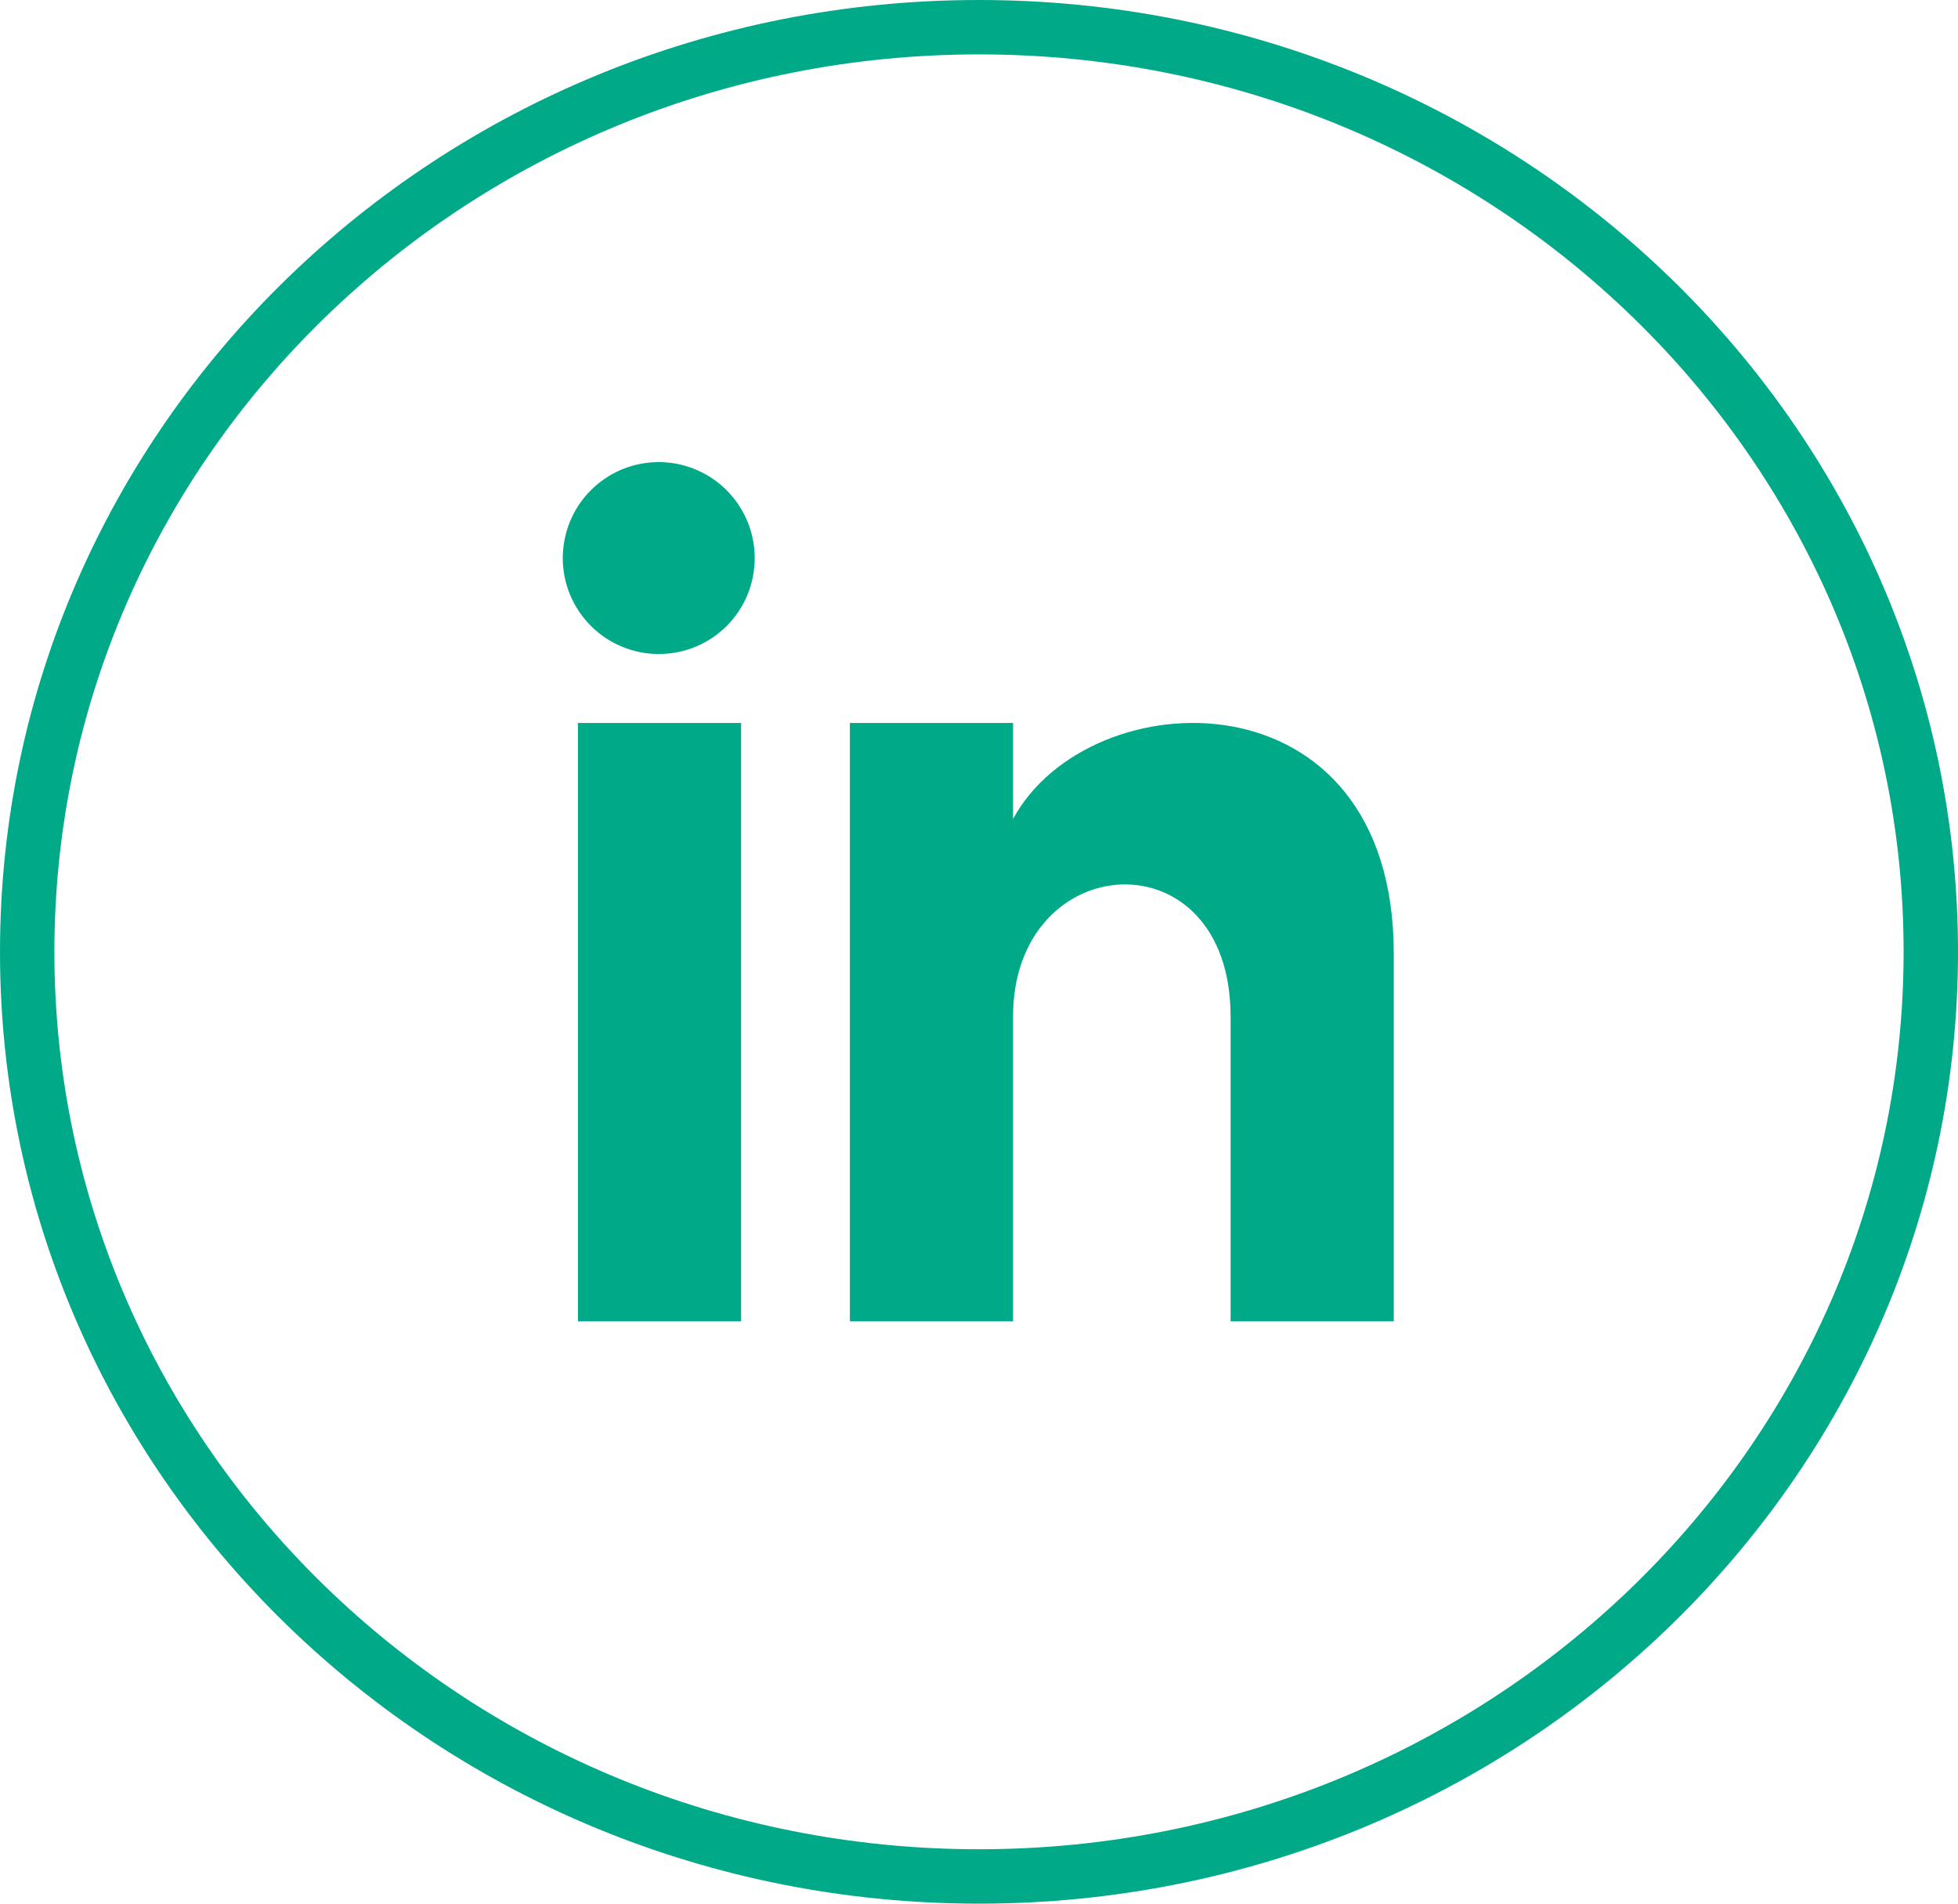
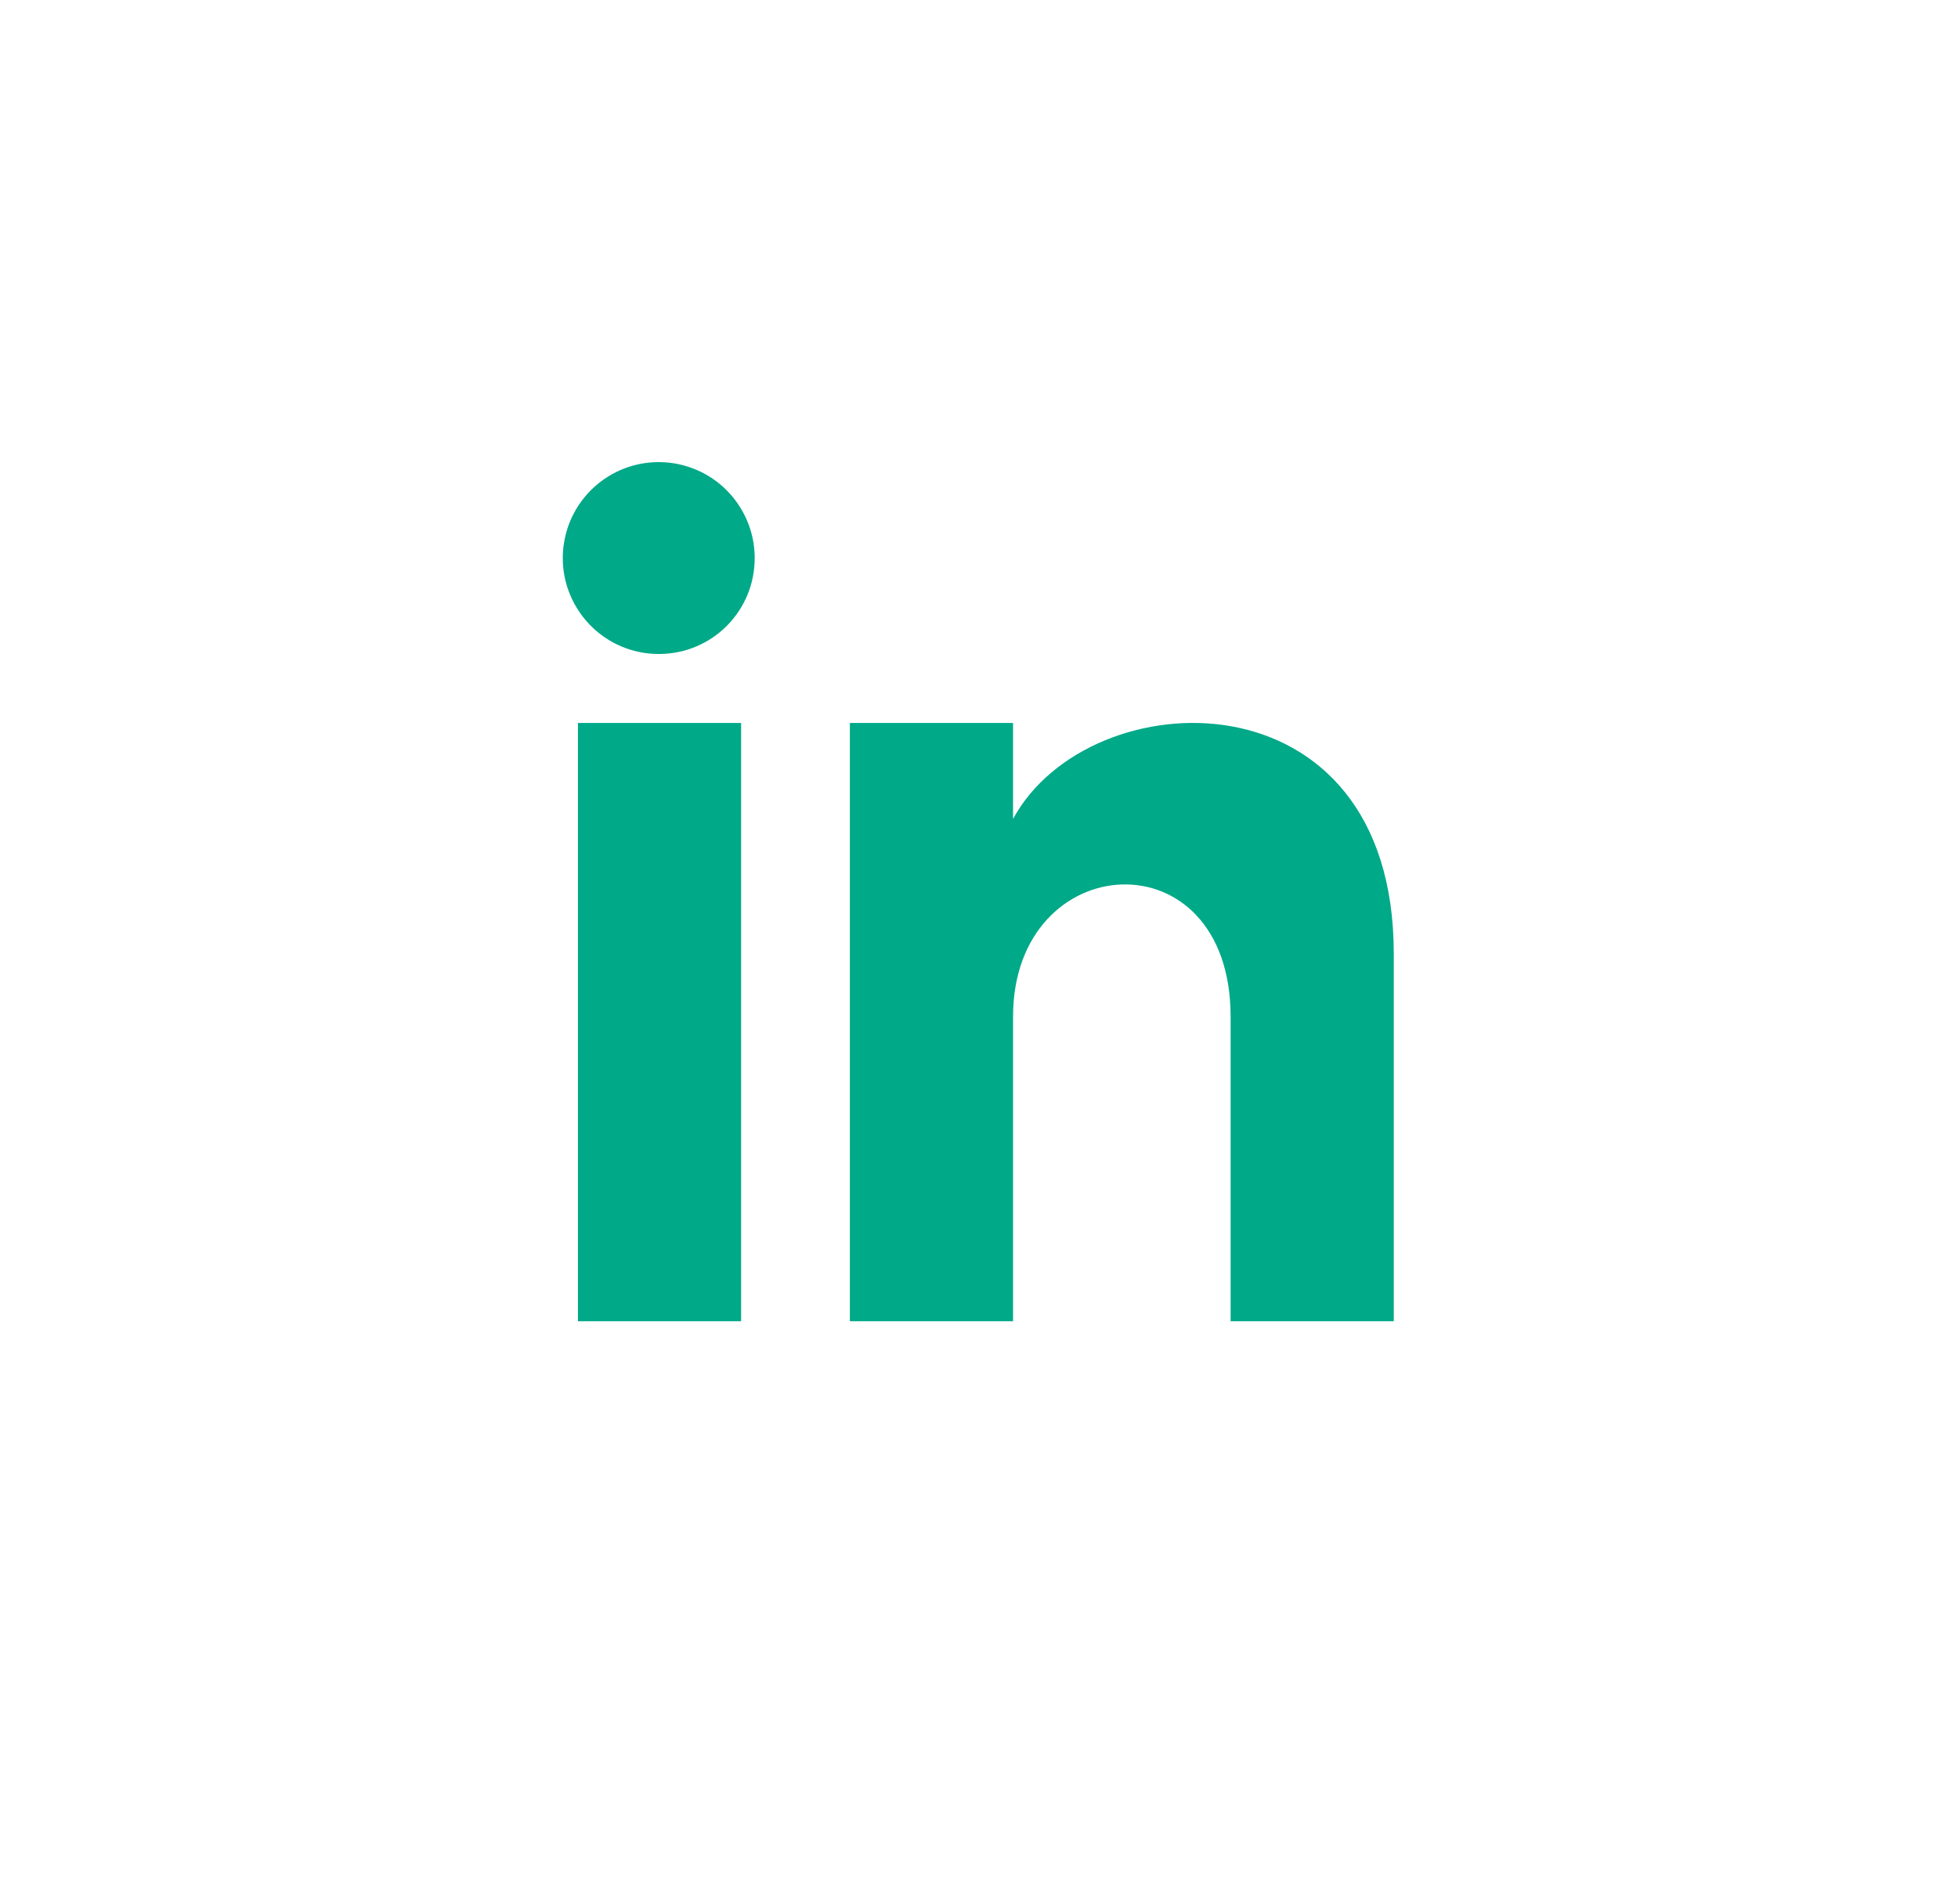
<svg xmlns="http://www.w3.org/2000/svg" width="36" height="35" viewBox="0 0 36 35" fill="none">
  <g clip-path="url(#clip0_267_676)">
-     <path d="M18 34.5C27.665 34.5 35.5 26.889 35.5 17.5C35.5 8.111 27.665 0.5 18 0.5C8.335 0.5 0.5 8.111 0.5 17.5C0.5 26.889 8.335 34.5 18 34.5Z" stroke="#00A988" />
    <path d="M13.626 24.292H10.626V13.292H13.626V24.292ZM12.126 12.024C11.776 12.027 11.434 11.926 11.142 11.734C10.85 11.541 10.622 11.267 10.486 10.945C10.35 10.623 10.313 10.268 10.38 9.925C10.446 9.581 10.613 9.266 10.859 9.018C11.105 8.77 11.42 8.6 11.762 8.531C12.105 8.462 12.46 8.496 12.783 8.629C13.107 8.762 13.383 8.988 13.577 9.279C13.772 9.569 13.876 9.911 13.876 10.26C13.877 10.726 13.694 11.173 13.366 11.504C13.038 11.835 12.592 12.022 12.126 12.024ZM25.626 24.292H22.626V18.692C22.626 15.324 18.626 15.579 18.626 18.692V24.292H15.626V13.292H18.626V15.057C20.026 12.471 25.626 12.28 25.626 17.533V24.292Z" fill="#00A988" />
  </g>
  <defs>
    <clipPath id="clip0_267_676">
      <rect width="36" height="35" fill="white" />
    </clipPath>
  </defs>
</svg>